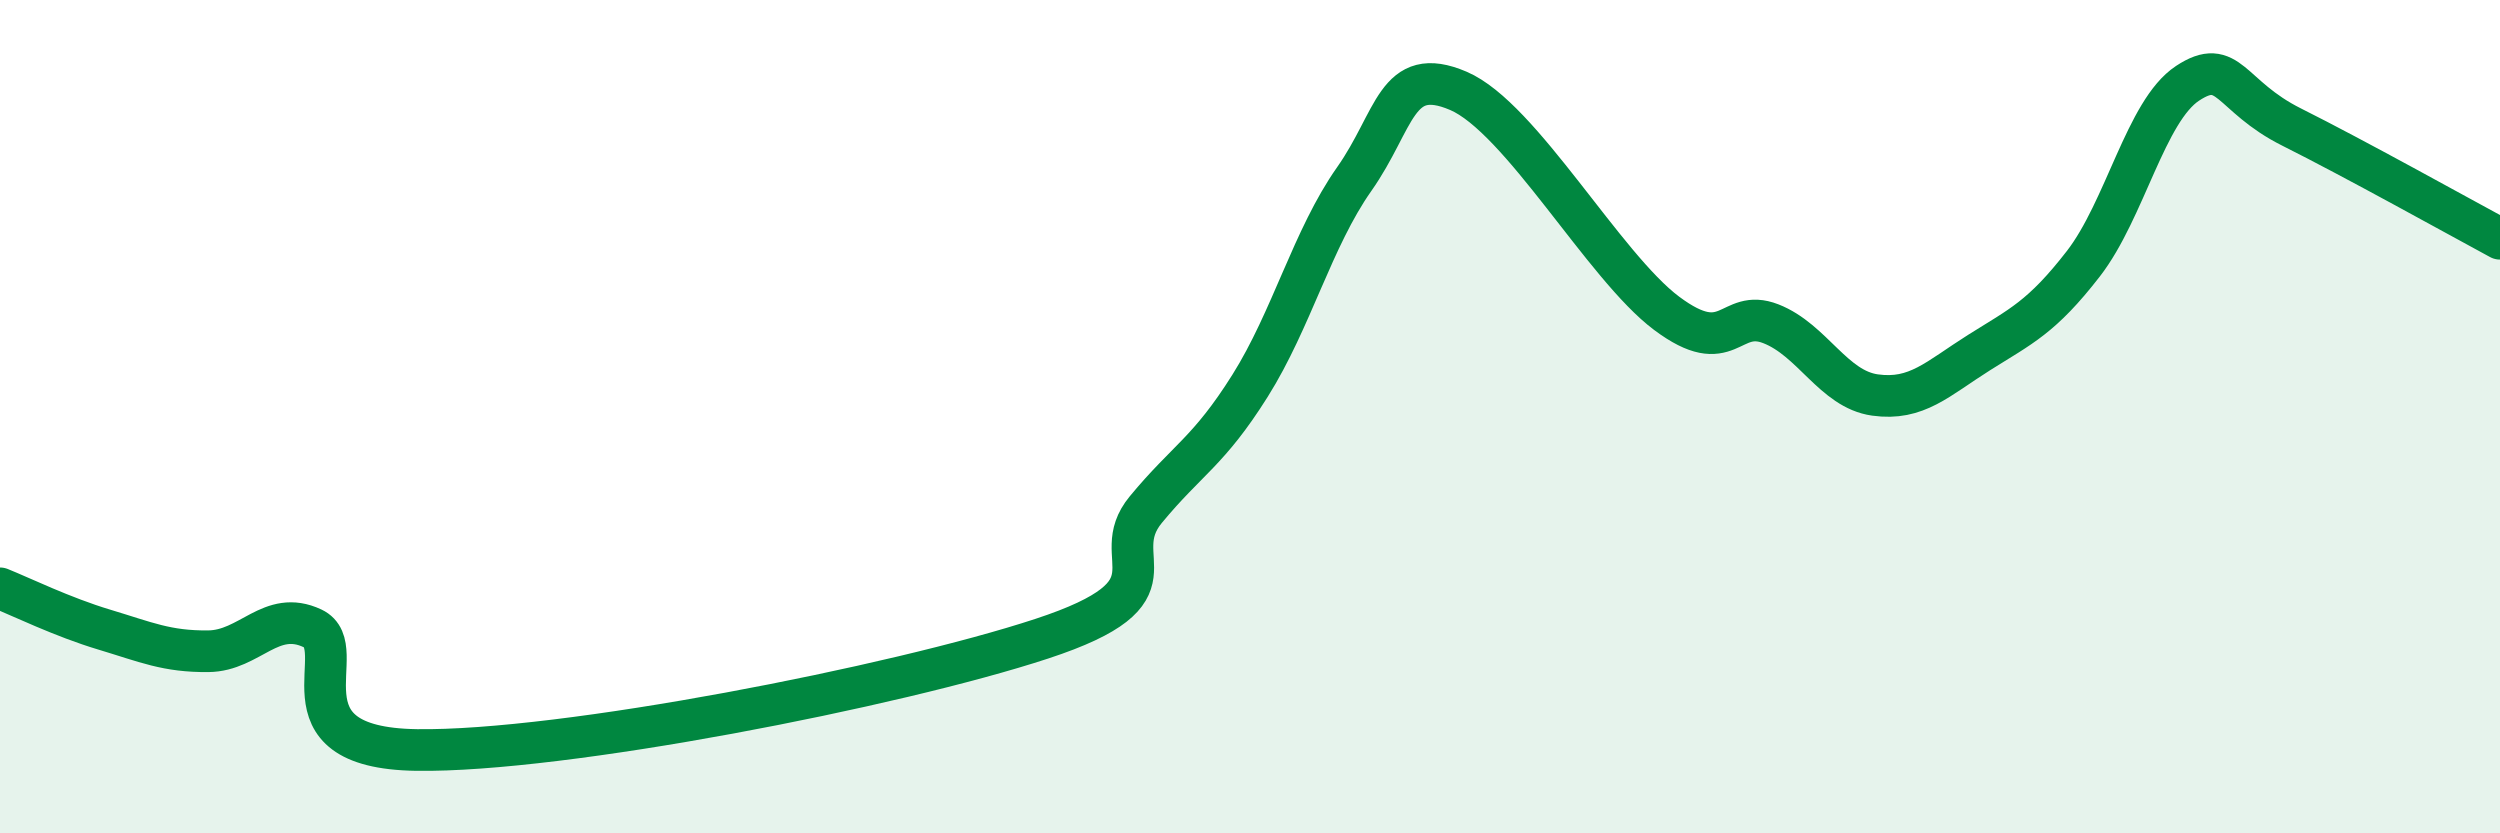
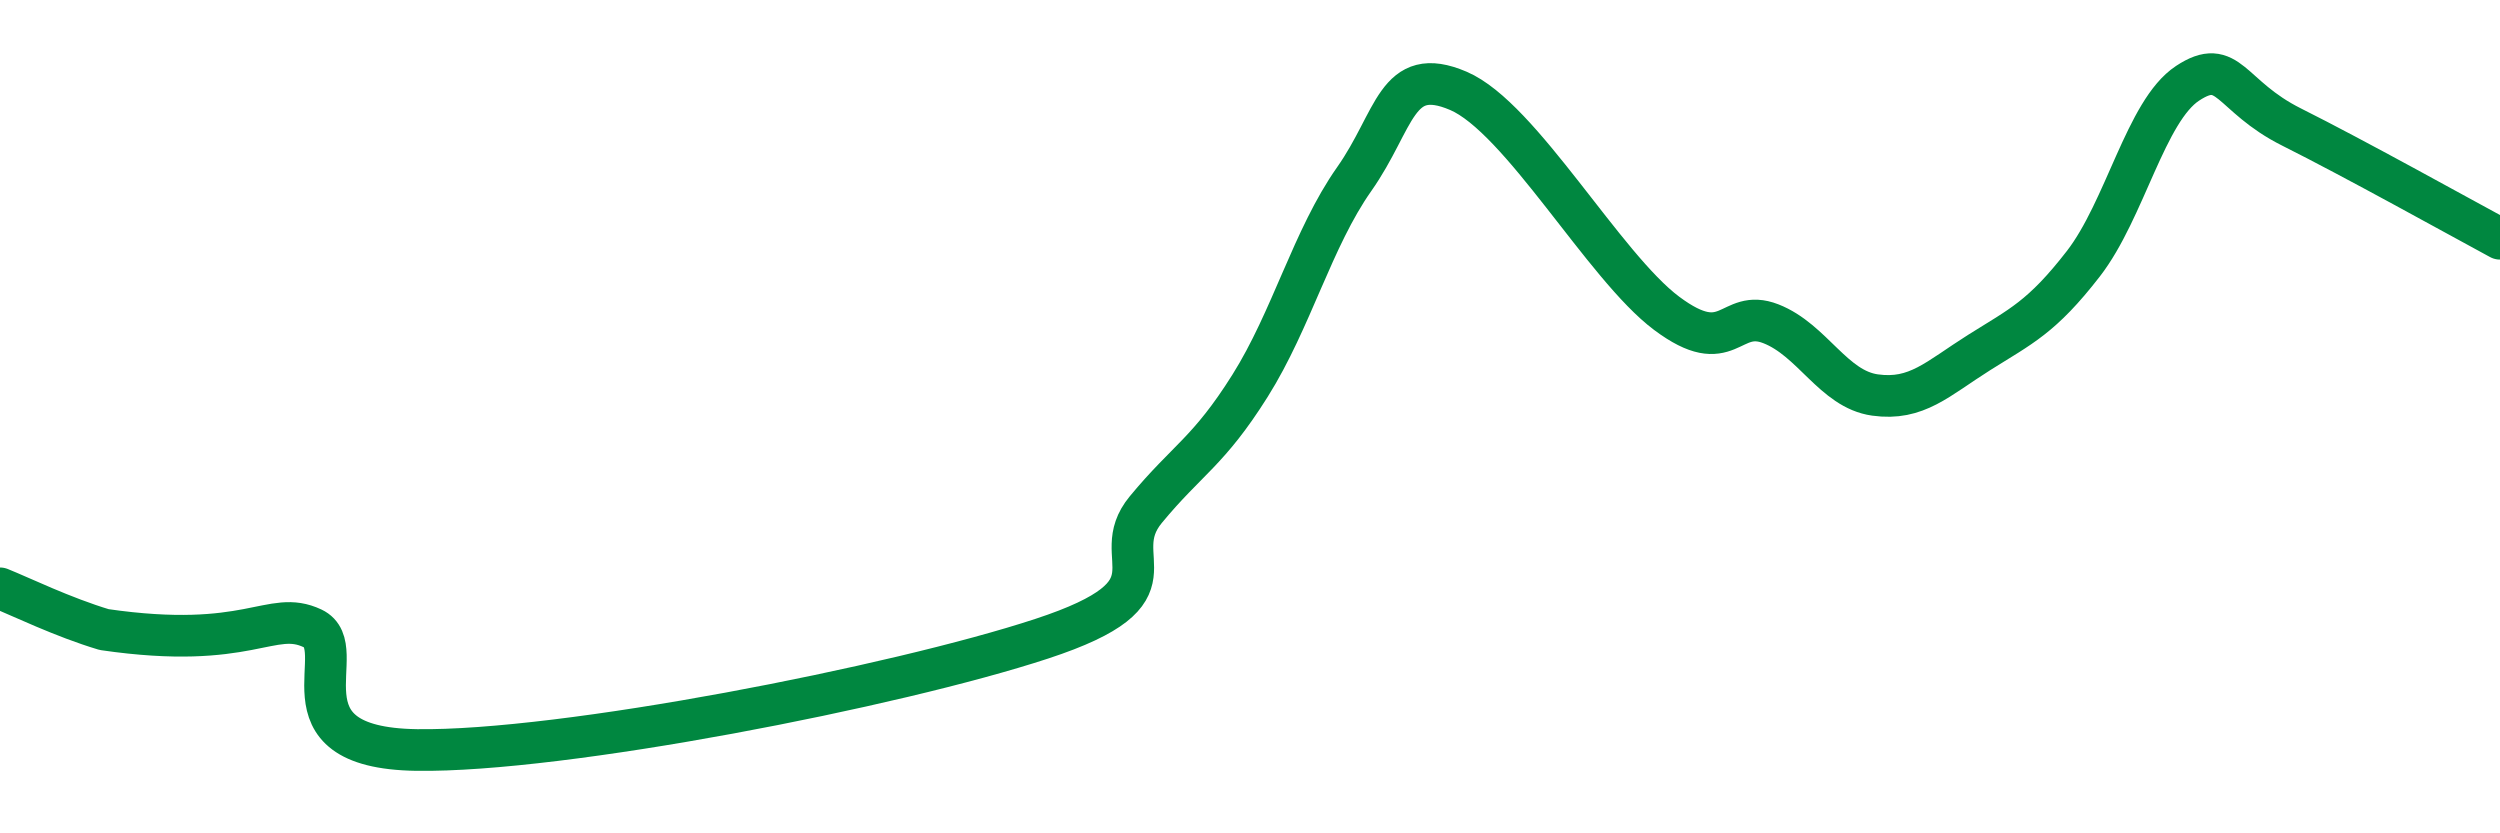
<svg xmlns="http://www.w3.org/2000/svg" width="60" height="20" viewBox="0 0 60 20">
-   <path d="M 0,14.12 C 0.5,14.32 1.5,14.81 2.5,15.11 C 3.5,15.41 4,15.64 5,15.63 C 6,15.62 6.5,14.61 7.5,15.08 C 8.5,15.55 6.5,17.95 10,18 C 13.5,18.05 21.5,16.48 25,15.33 C 28.5,14.18 26.5,13.44 27.5,12.23 C 28.5,11.02 29,10.85 30,9.26 C 31,7.67 31.5,5.72 32.5,4.3 C 33.5,2.88 33.5,1.54 35,2.18 C 36.5,2.82 38.5,6.4 40,7.52 C 41.5,8.64 41.5,7.38 42.5,7.77 C 43.5,8.16 44,9.34 45,9.48 C 46,9.62 46.5,9.09 47.5,8.46 C 48.5,7.83 49,7.62 50,6.33 C 51,5.04 51.5,2.66 52.5,2 C 53.5,1.34 53.5,2.3 55,3.05 C 56.5,3.8 59,5.19 60,5.73L60 20L0 20Z" fill="#008740" opacity="0.1" stroke-linecap="round" stroke-linejoin="round" />
-   <path d="M 0,14.12 C 0.5,14.32 1.5,14.81 2.5,15.11 C 3.5,15.41 4,15.64 5,15.63 C 6,15.62 6.5,14.61 7.5,15.08 C 8.5,15.55 6.5,17.95 10,18 C 13.5,18.05 21.5,16.48 25,15.33 C 28.5,14.18 26.5,13.44 27.5,12.23 C 28.5,11.02 29,10.85 30,9.26 C 31,7.67 31.5,5.72 32.5,4.3 C 33.5,2.88 33.5,1.54 35,2.18 C 36.5,2.82 38.5,6.4 40,7.52 C 41.5,8.64 41.5,7.38 42.5,7.77 C 43.5,8.16 44,9.34 45,9.48 C 46,9.62 46.5,9.09 47.5,8.46 C 48.5,7.83 49,7.62 50,6.33 C 51,5.04 51.5,2.66 52.5,2 C 53.5,1.34 53.5,2.3 55,3.05 C 56.5,3.8 59,5.19 60,5.73" stroke="#008740" stroke-width="1" fill="none" stroke-linecap="round" stroke-linejoin="round" />
+   <path d="M 0,14.12 C 0.5,14.32 1.5,14.81 2.5,15.11 C 6,15.62 6.5,14.61 7.5,15.08 C 8.5,15.55 6.5,17.95 10,18 C 13.5,18.05 21.5,16.48 25,15.33 C 28.5,14.18 26.5,13.44 27.5,12.23 C 28.5,11.02 29,10.85 30,9.26 C 31,7.67 31.5,5.72 32.5,4.3 C 33.5,2.88 33.5,1.54 35,2.18 C 36.5,2.82 38.5,6.4 40,7.52 C 41.5,8.64 41.5,7.38 42.5,7.77 C 43.5,8.16 44,9.34 45,9.48 C 46,9.62 46.5,9.09 47.5,8.46 C 48.5,7.83 49,7.62 50,6.33 C 51,5.04 51.5,2.66 52.5,2 C 53.5,1.34 53.5,2.3 55,3.05 C 56.5,3.8 59,5.19 60,5.73" stroke="#008740" stroke-width="1" fill="none" stroke-linecap="round" stroke-linejoin="round" />
</svg>